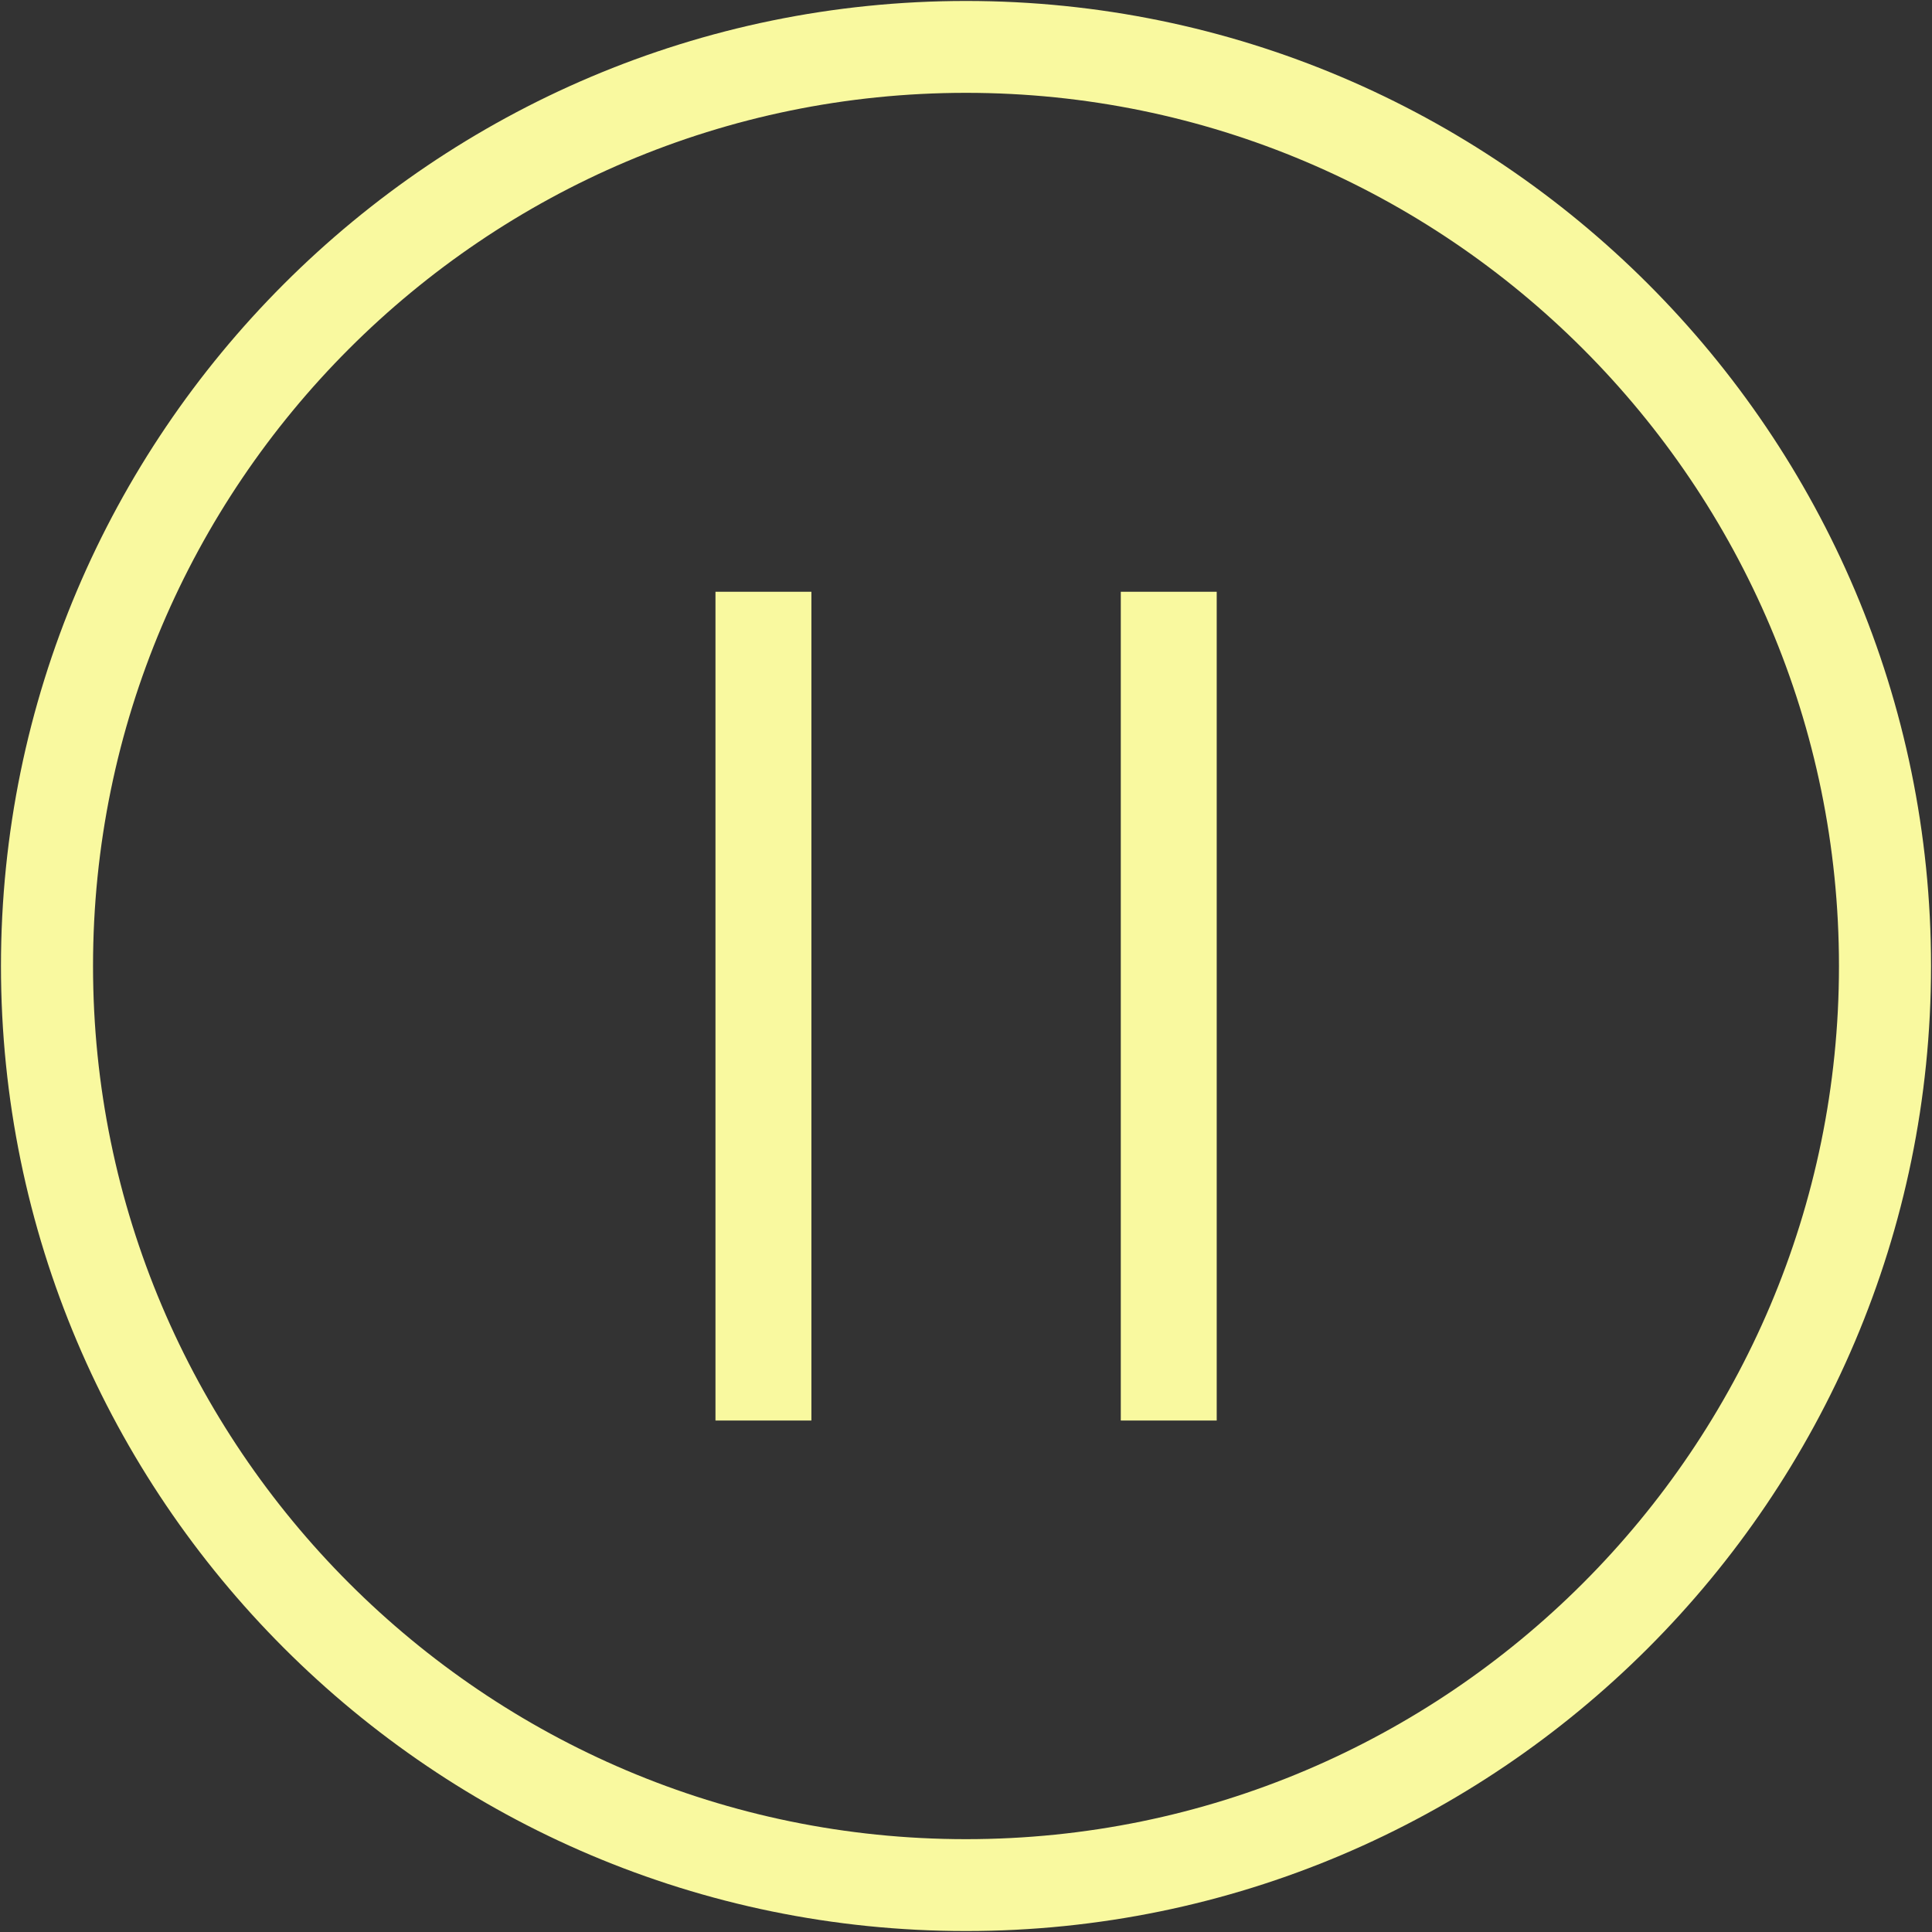
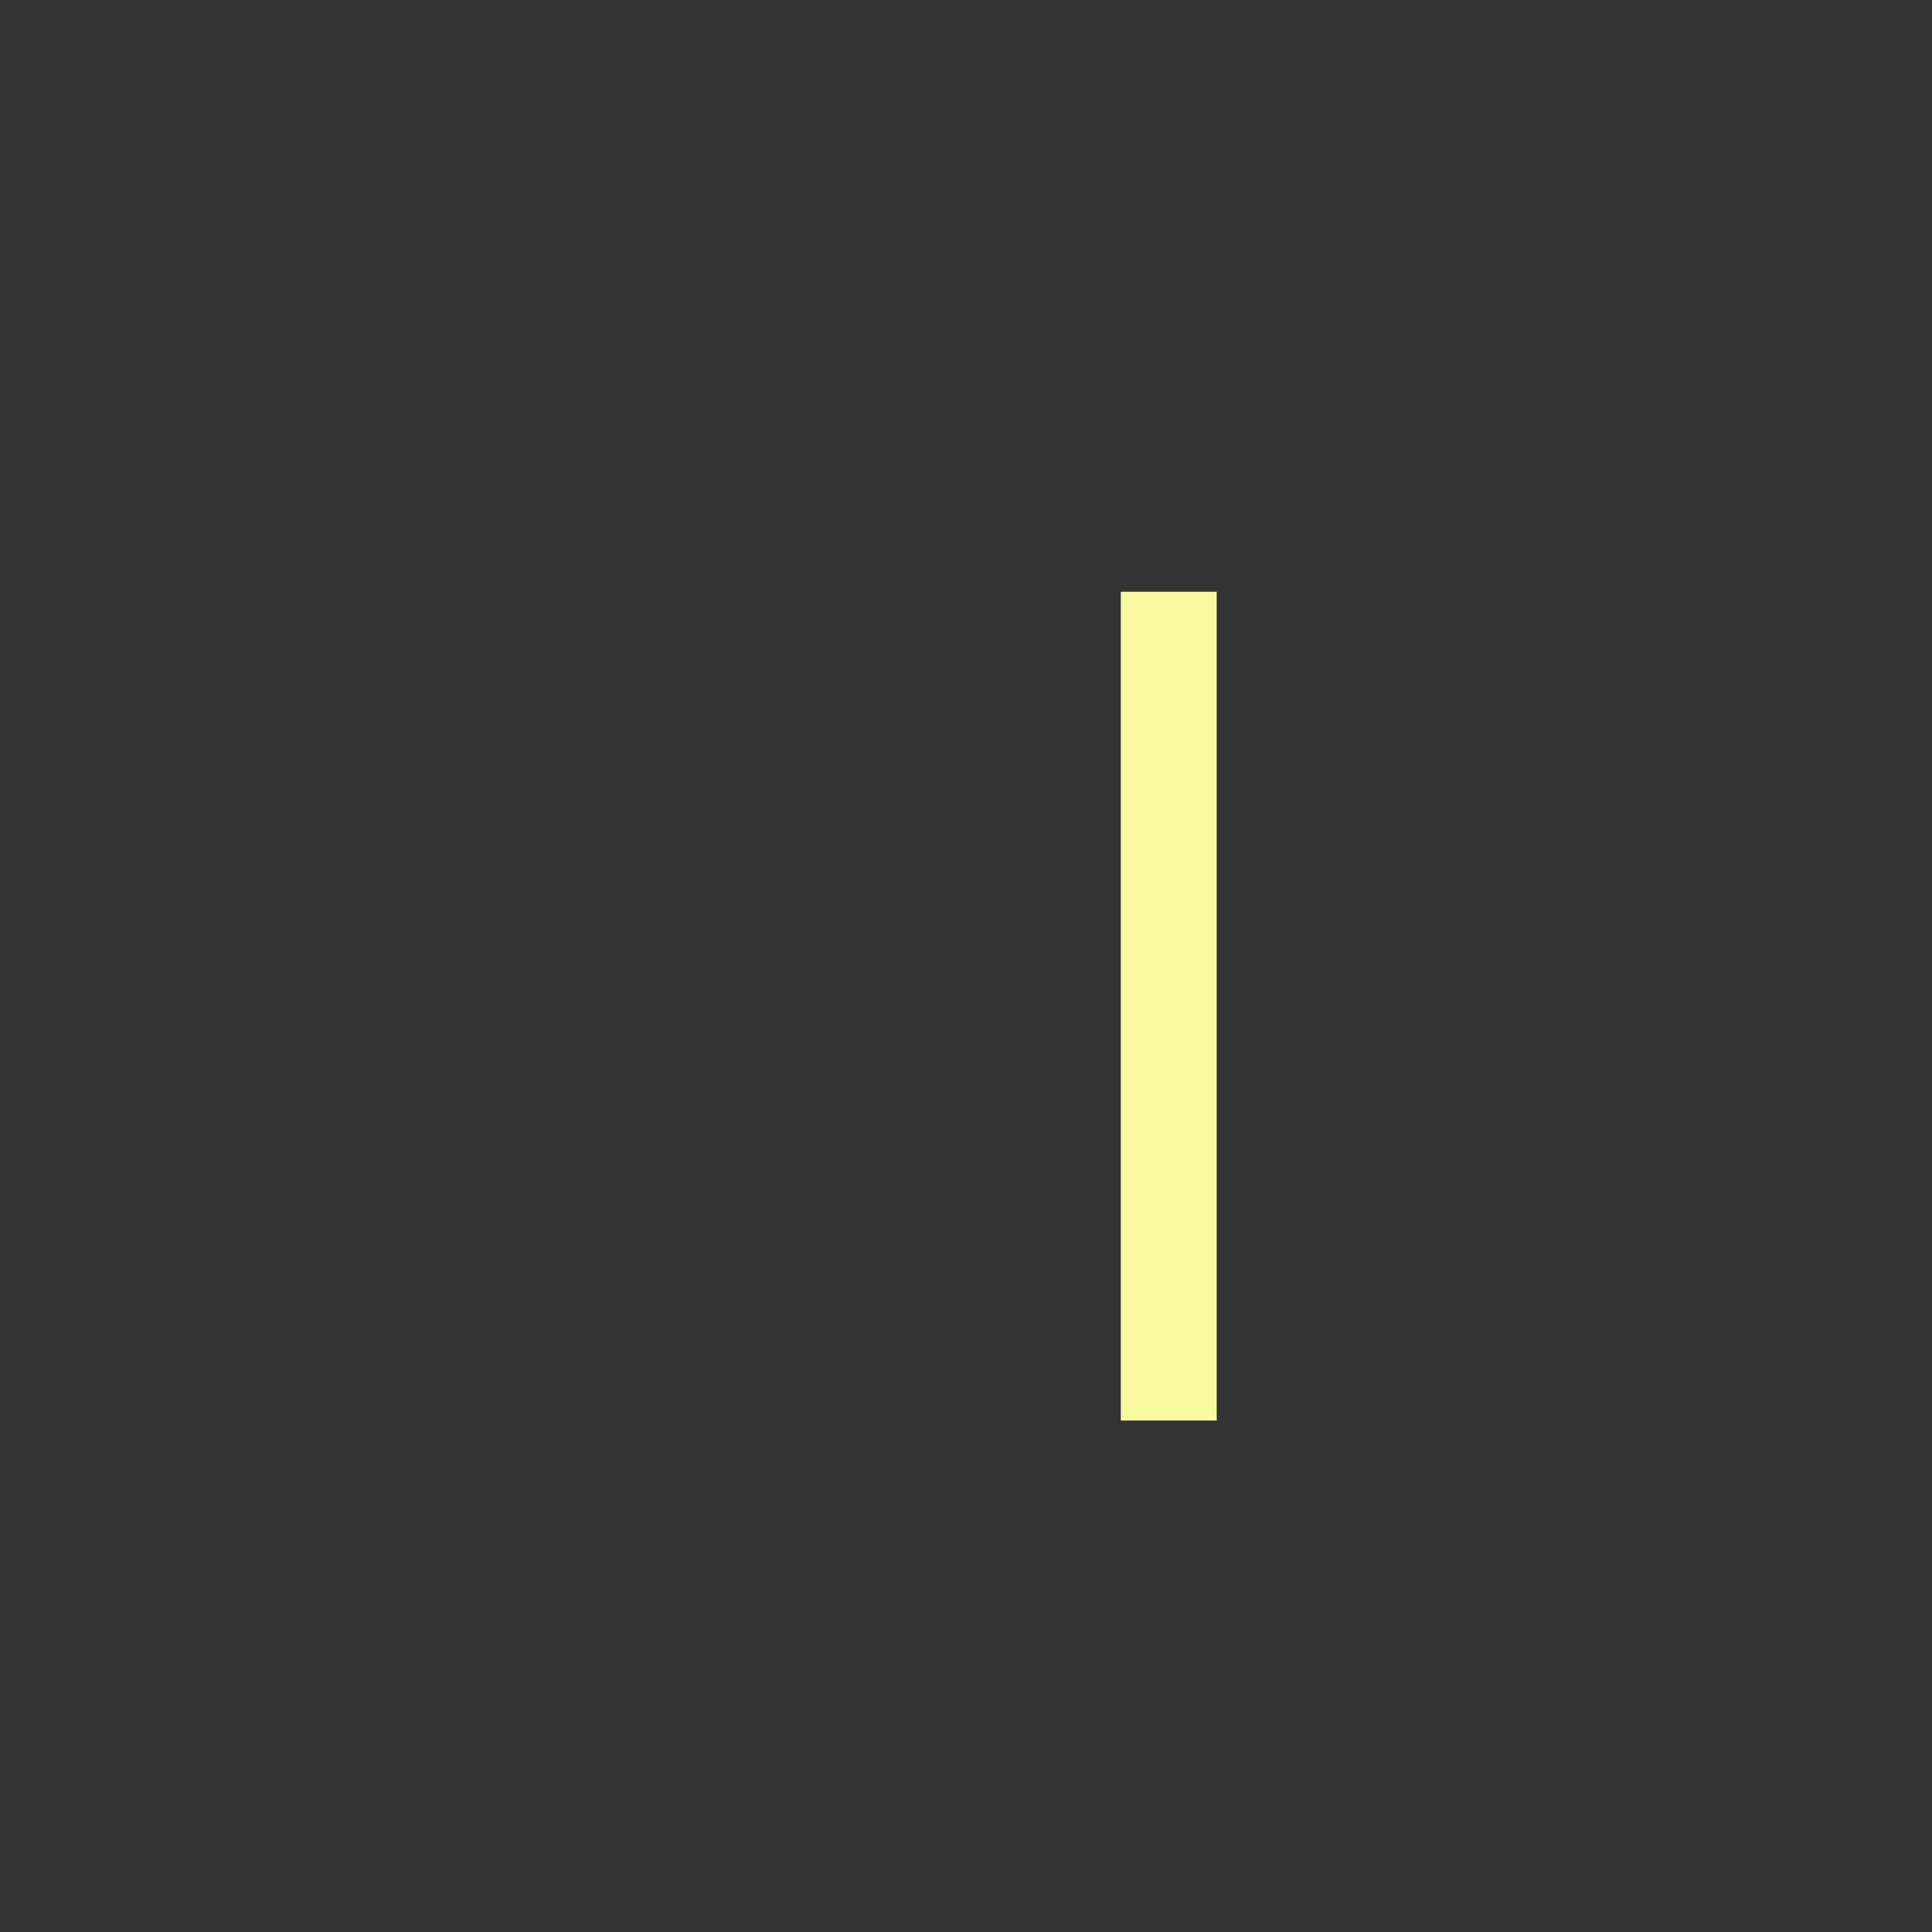
<svg xmlns="http://www.w3.org/2000/svg" version="1.1" id="Ebene_1" x="0px" y="0px" viewBox="0 0 1001 1001" style="enable-background:new 0 0 1001 1001;" xml:space="preserve">
  <rect x="0" y="0" width="1001" height="1001" fill="#333333" stroke="none" />
  <style type="text/css">
	.st0{fill:#F9F99F;}
	.st1{fill:#00B9BE;}
	.st2{fill:#FFFFFF;}
	.st3{fill:#02B1BA;}
</style>
  <g>
    <g>
-       <path class="st0" d="M500.5,1000.5c-275.7,0-500-224.3-500-500c0-275.7,224.3-500,500-500s500,224.3,500,500    C1000.5,776.2,776.2,1000.5,500.5,1000.5z M500.5,48.1c-249.4,0-452.3,202.9-452.3,452.4c0,249.4,202.9,452.4,452.3,452.4    s452.3-202.9,452.3-452.4C952.8,251.1,749.9,48.1,500.5,48.1z" />
-     </g>
+       </g>
    <g>
-       <rect x="370.7" y="306.6" class="st0" width="49.7" height="429.4" />
      <rect x="580.7" y="306.6" class="st0" width="49.7" height="429.4" />
    </g>
  </g>
</svg>